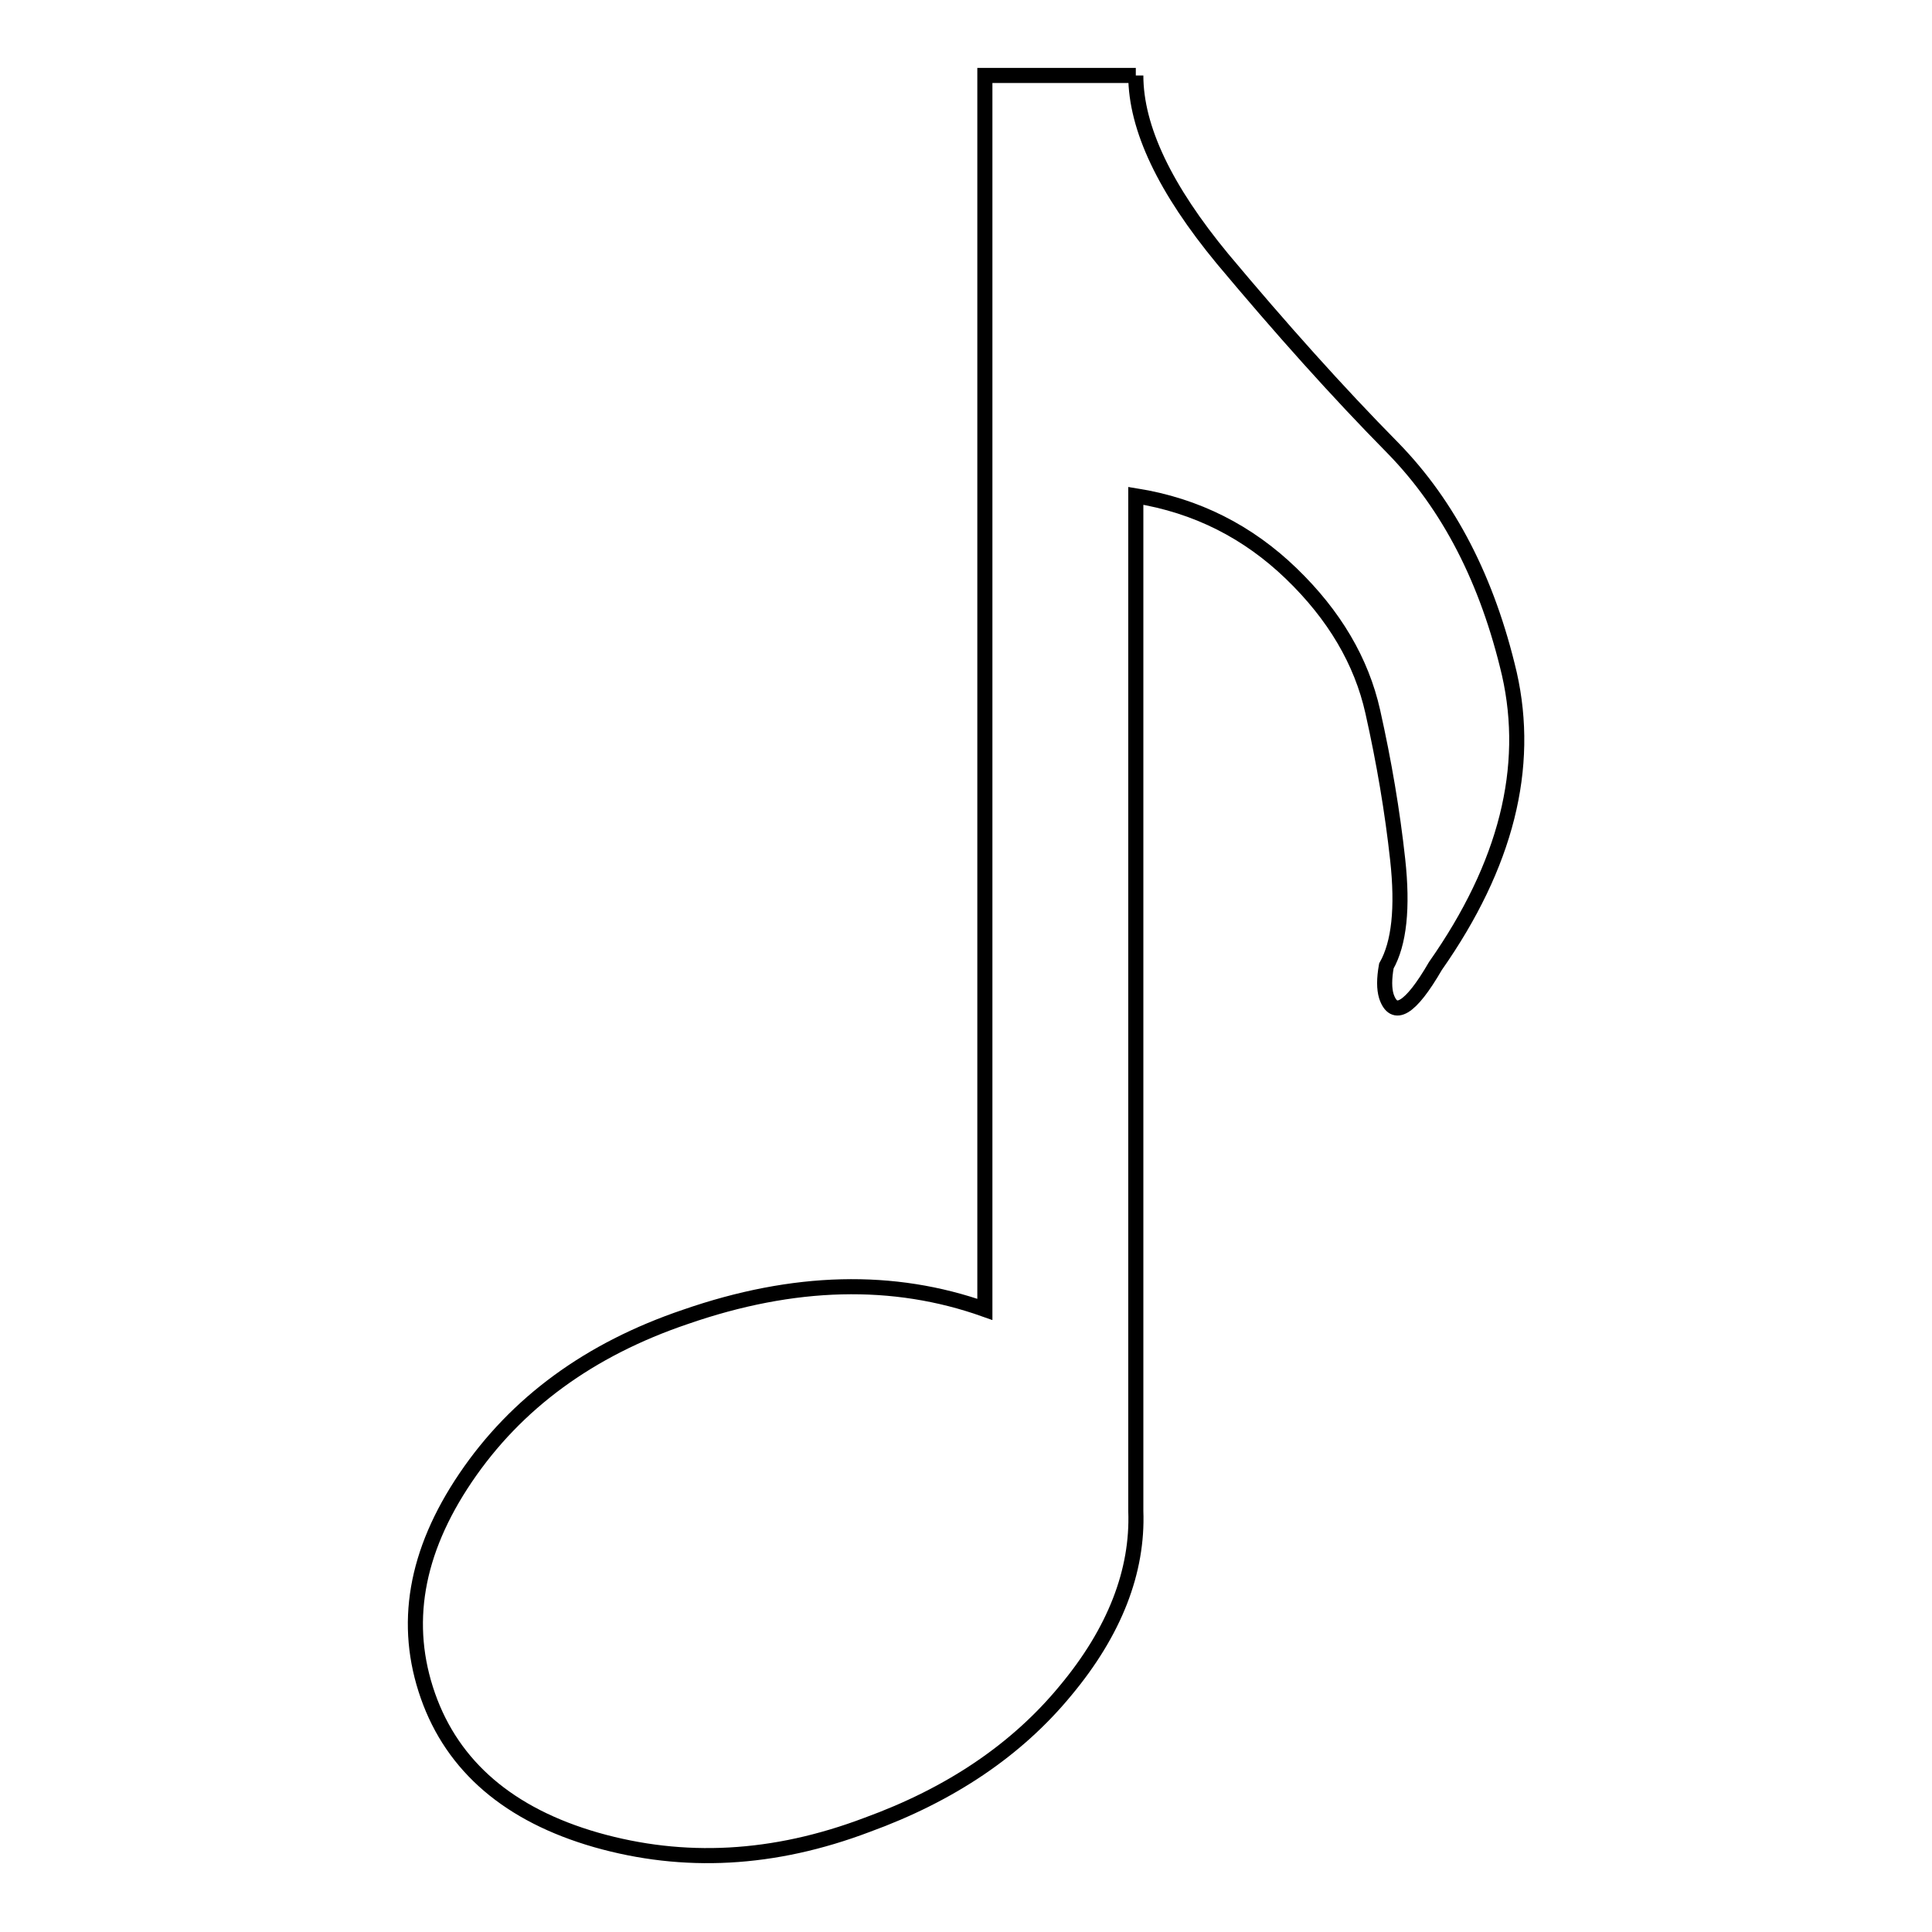
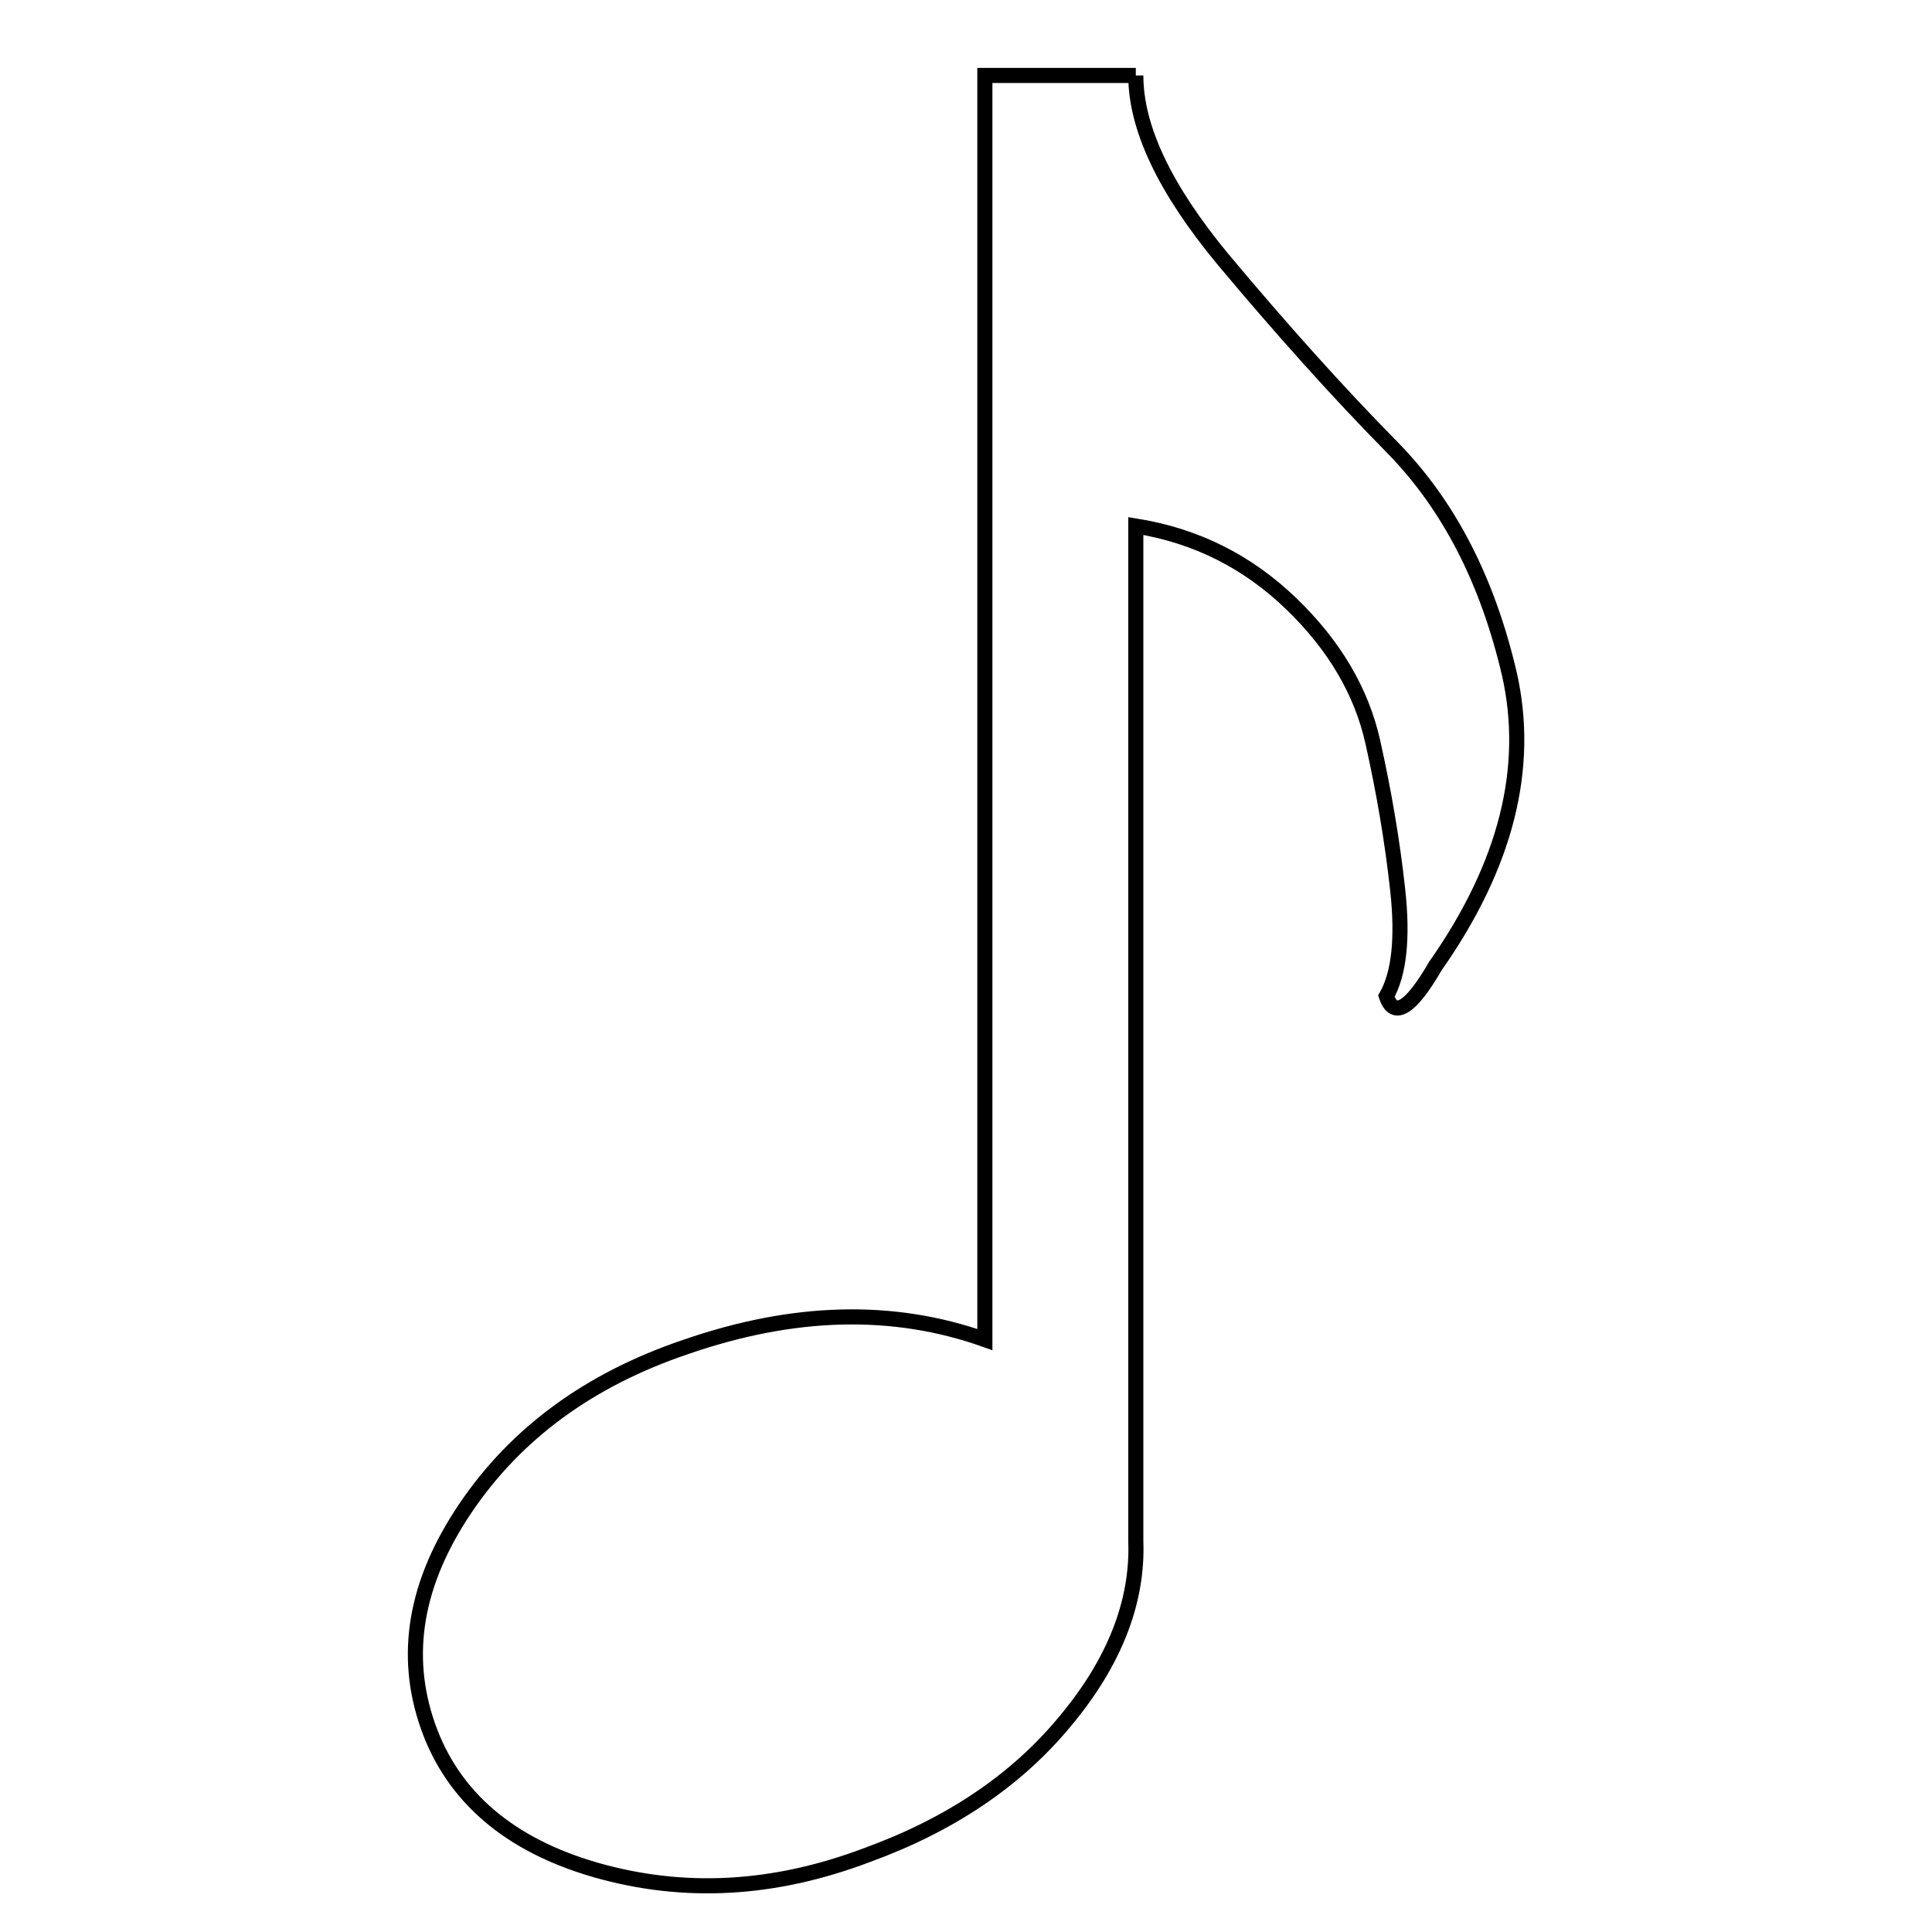
<svg xmlns="http://www.w3.org/2000/svg" version="1.1" x="0px" y="0px" viewBox="0 0 256 256" enable-background="new 0 0 256 256" xml:space="preserve">
  <g>
    <g>
-       <path stroke-width="2" fill-opacity="0" stroke="#000000" d="M150.5,10c0,7,3.9,15.1,11.5,24.3c7.7,9.2,15.2,17.6,22.6,25.1C192,67,197.1,76.9,200,89.3c2.8,12.4-0.4,25.3-9.8,38.7c-3.3,5.7-5.5,7-6.5,4c-0.3-1-0.3-2.3,0-4c1.7-3,2.2-7.7,1.5-14.1c-0.7-6.4-1.8-12.9-3.3-19.6c-1.5-6.7-5.1-12.8-10.8-18.3c-5.7-5.5-12.5-9-20.6-10.3v134.5c0.3,8-2.8,16-9.3,23.8c-6.5,7.9-15.3,13.8-26.3,17.8c-12.4,4.7-24.3,5.3-35.9,2c-11.5-3.3-19-9.7-22.3-19.1c-3.3-9.4-1.7-19,5-28.9c6.7-9.9,16.4-17,29.1-21.3c14.4-5,27.6-5.3,39.7-1V10H150.5L150.5,10" />
+       <path stroke-width="2" fill-opacity="0" stroke="#000000" d="M150.5,10c0,7,3.9,15.1,11.5,24.3c7.7,9.2,15.2,17.6,22.6,25.1C192,67,197.1,76.9,200,89.3c2.8,12.4-0.4,25.3-9.8,38.7c-3.3,5.7-5.5,7-6.5,4c1.7-3,2.2-7.7,1.5-14.1c-0.7-6.4-1.8-12.9-3.3-19.6c-1.5-6.7-5.1-12.8-10.8-18.3c-5.7-5.5-12.5-9-20.6-10.3v134.5c0.3,8-2.8,16-9.3,23.8c-6.5,7.9-15.3,13.8-26.3,17.8c-12.4,4.7-24.3,5.3-35.9,2c-11.5-3.3-19-9.7-22.3-19.1c-3.3-9.4-1.7-19,5-28.9c6.7-9.9,16.4-17,29.1-21.3c14.4-5,27.6-5.3,39.7-1V10H150.5L150.5,10" />
    </g>
  </g>
</svg>